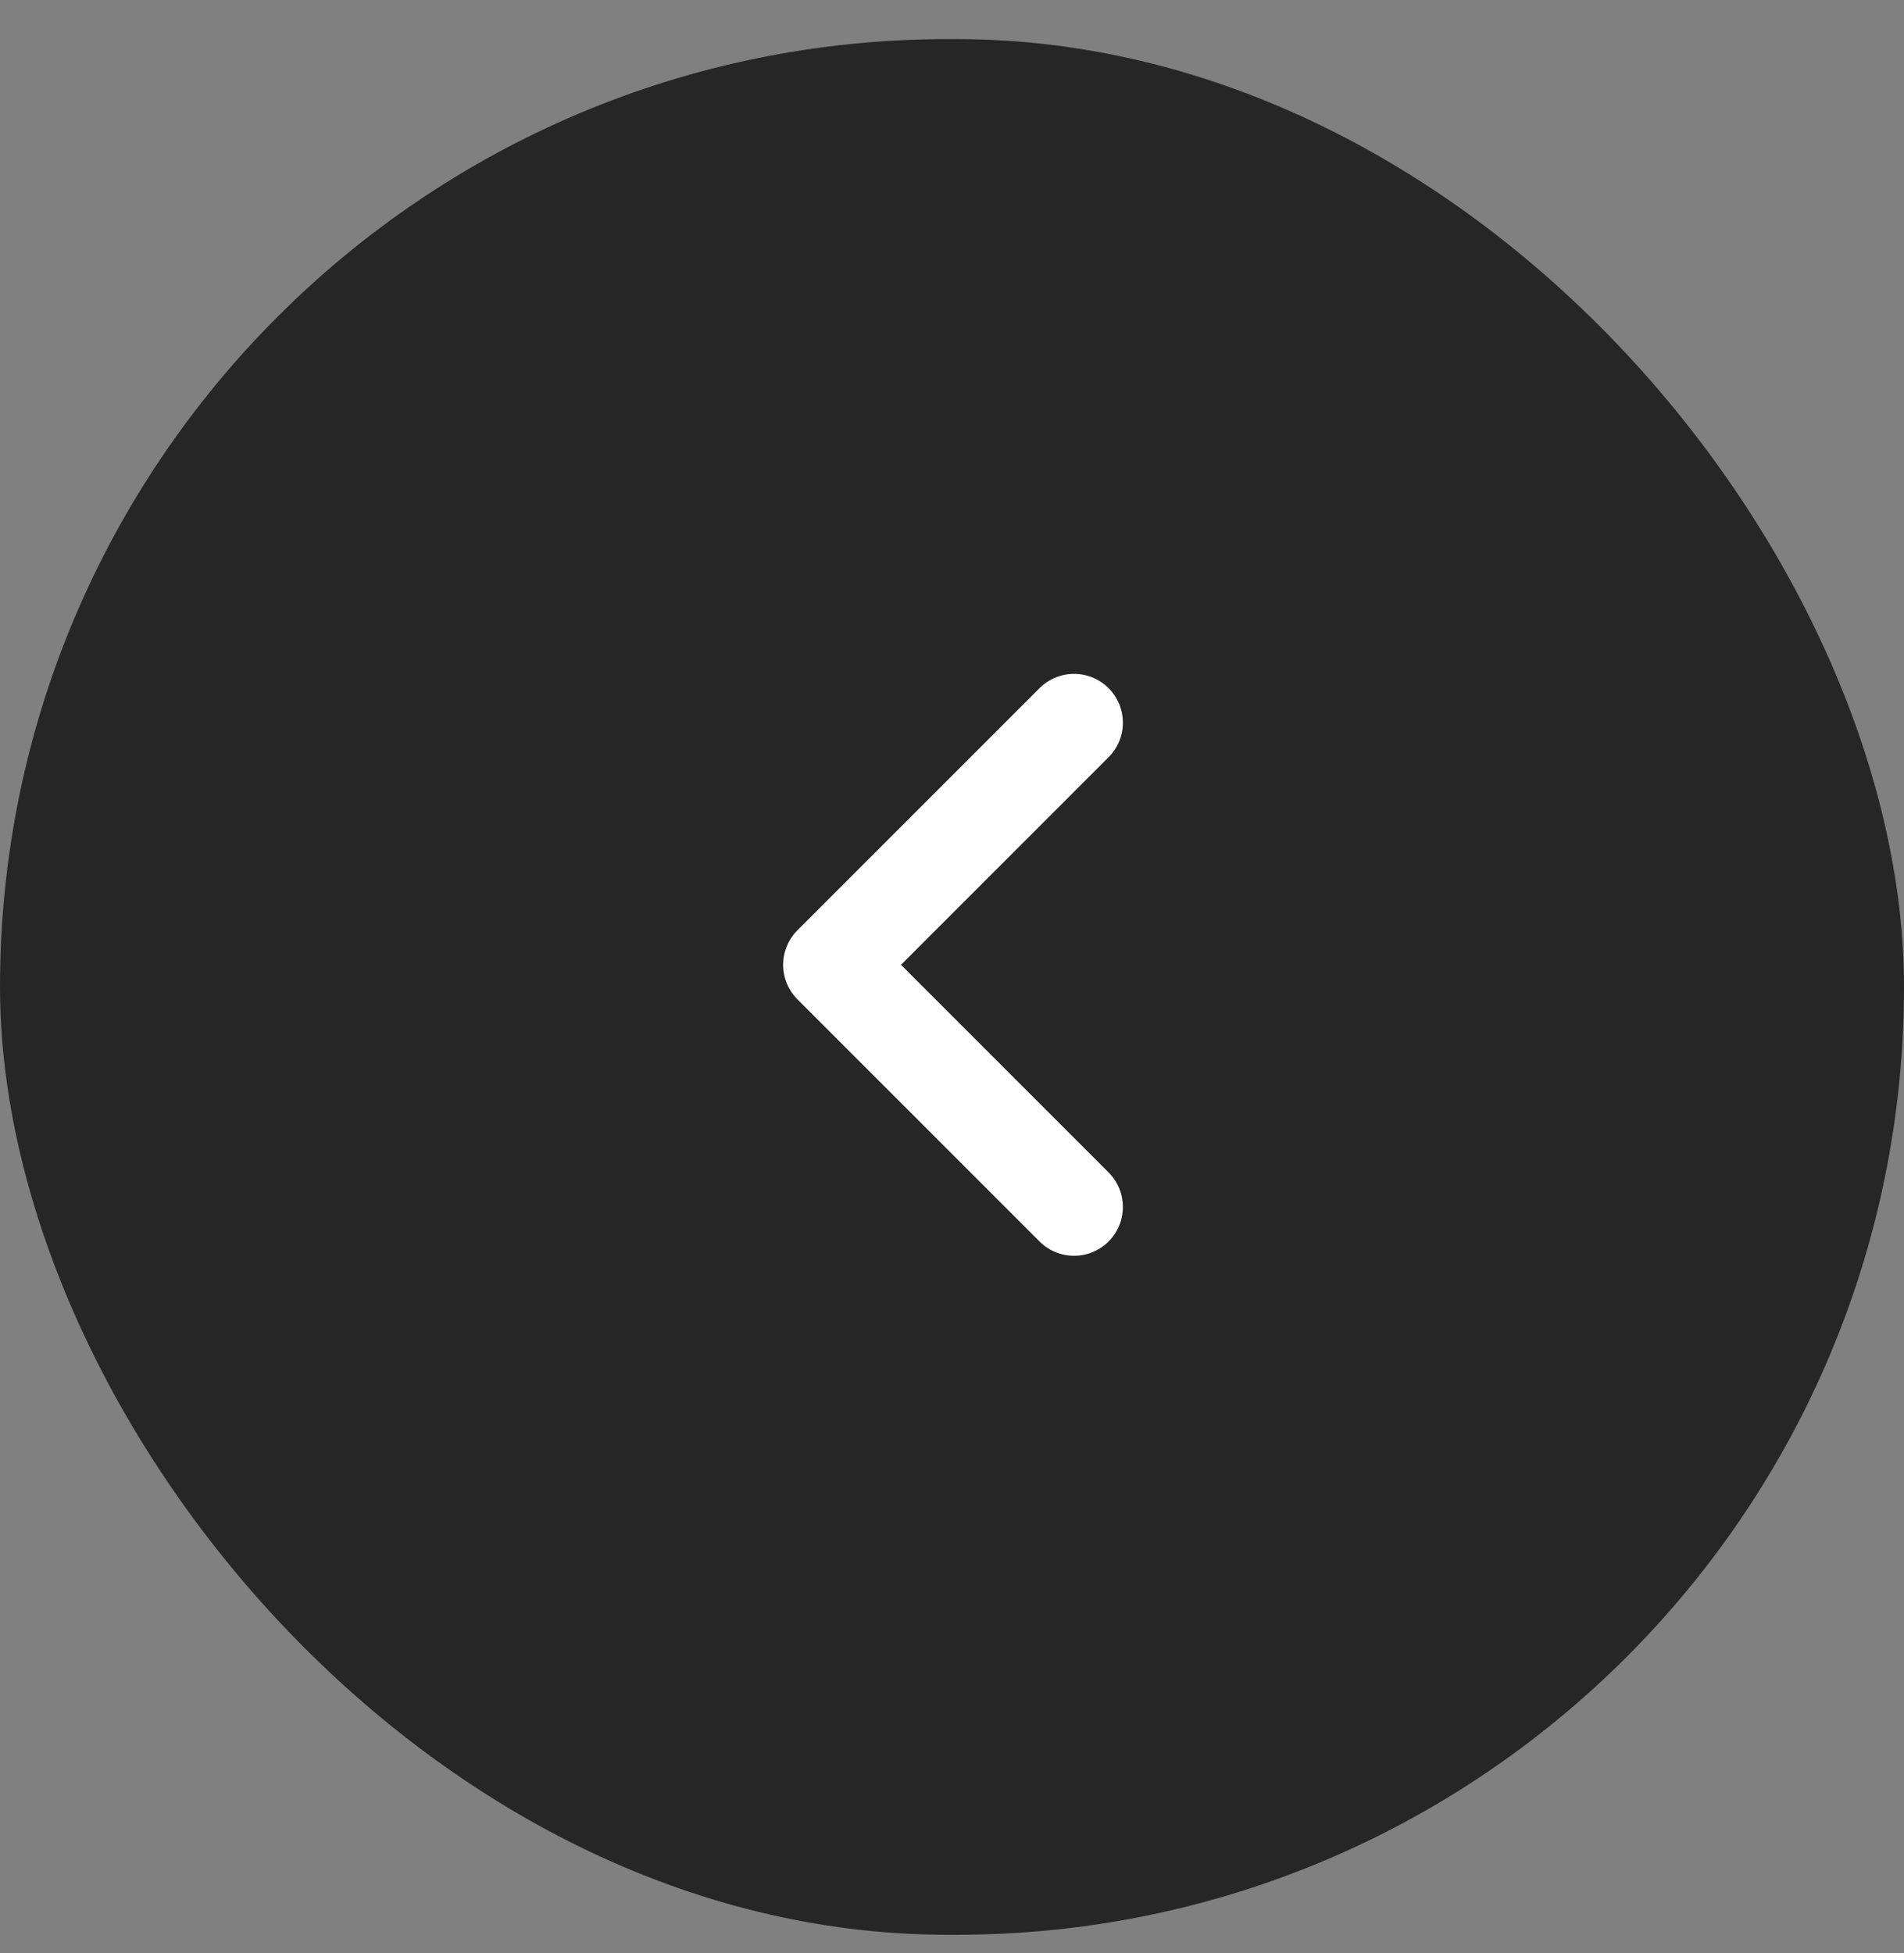
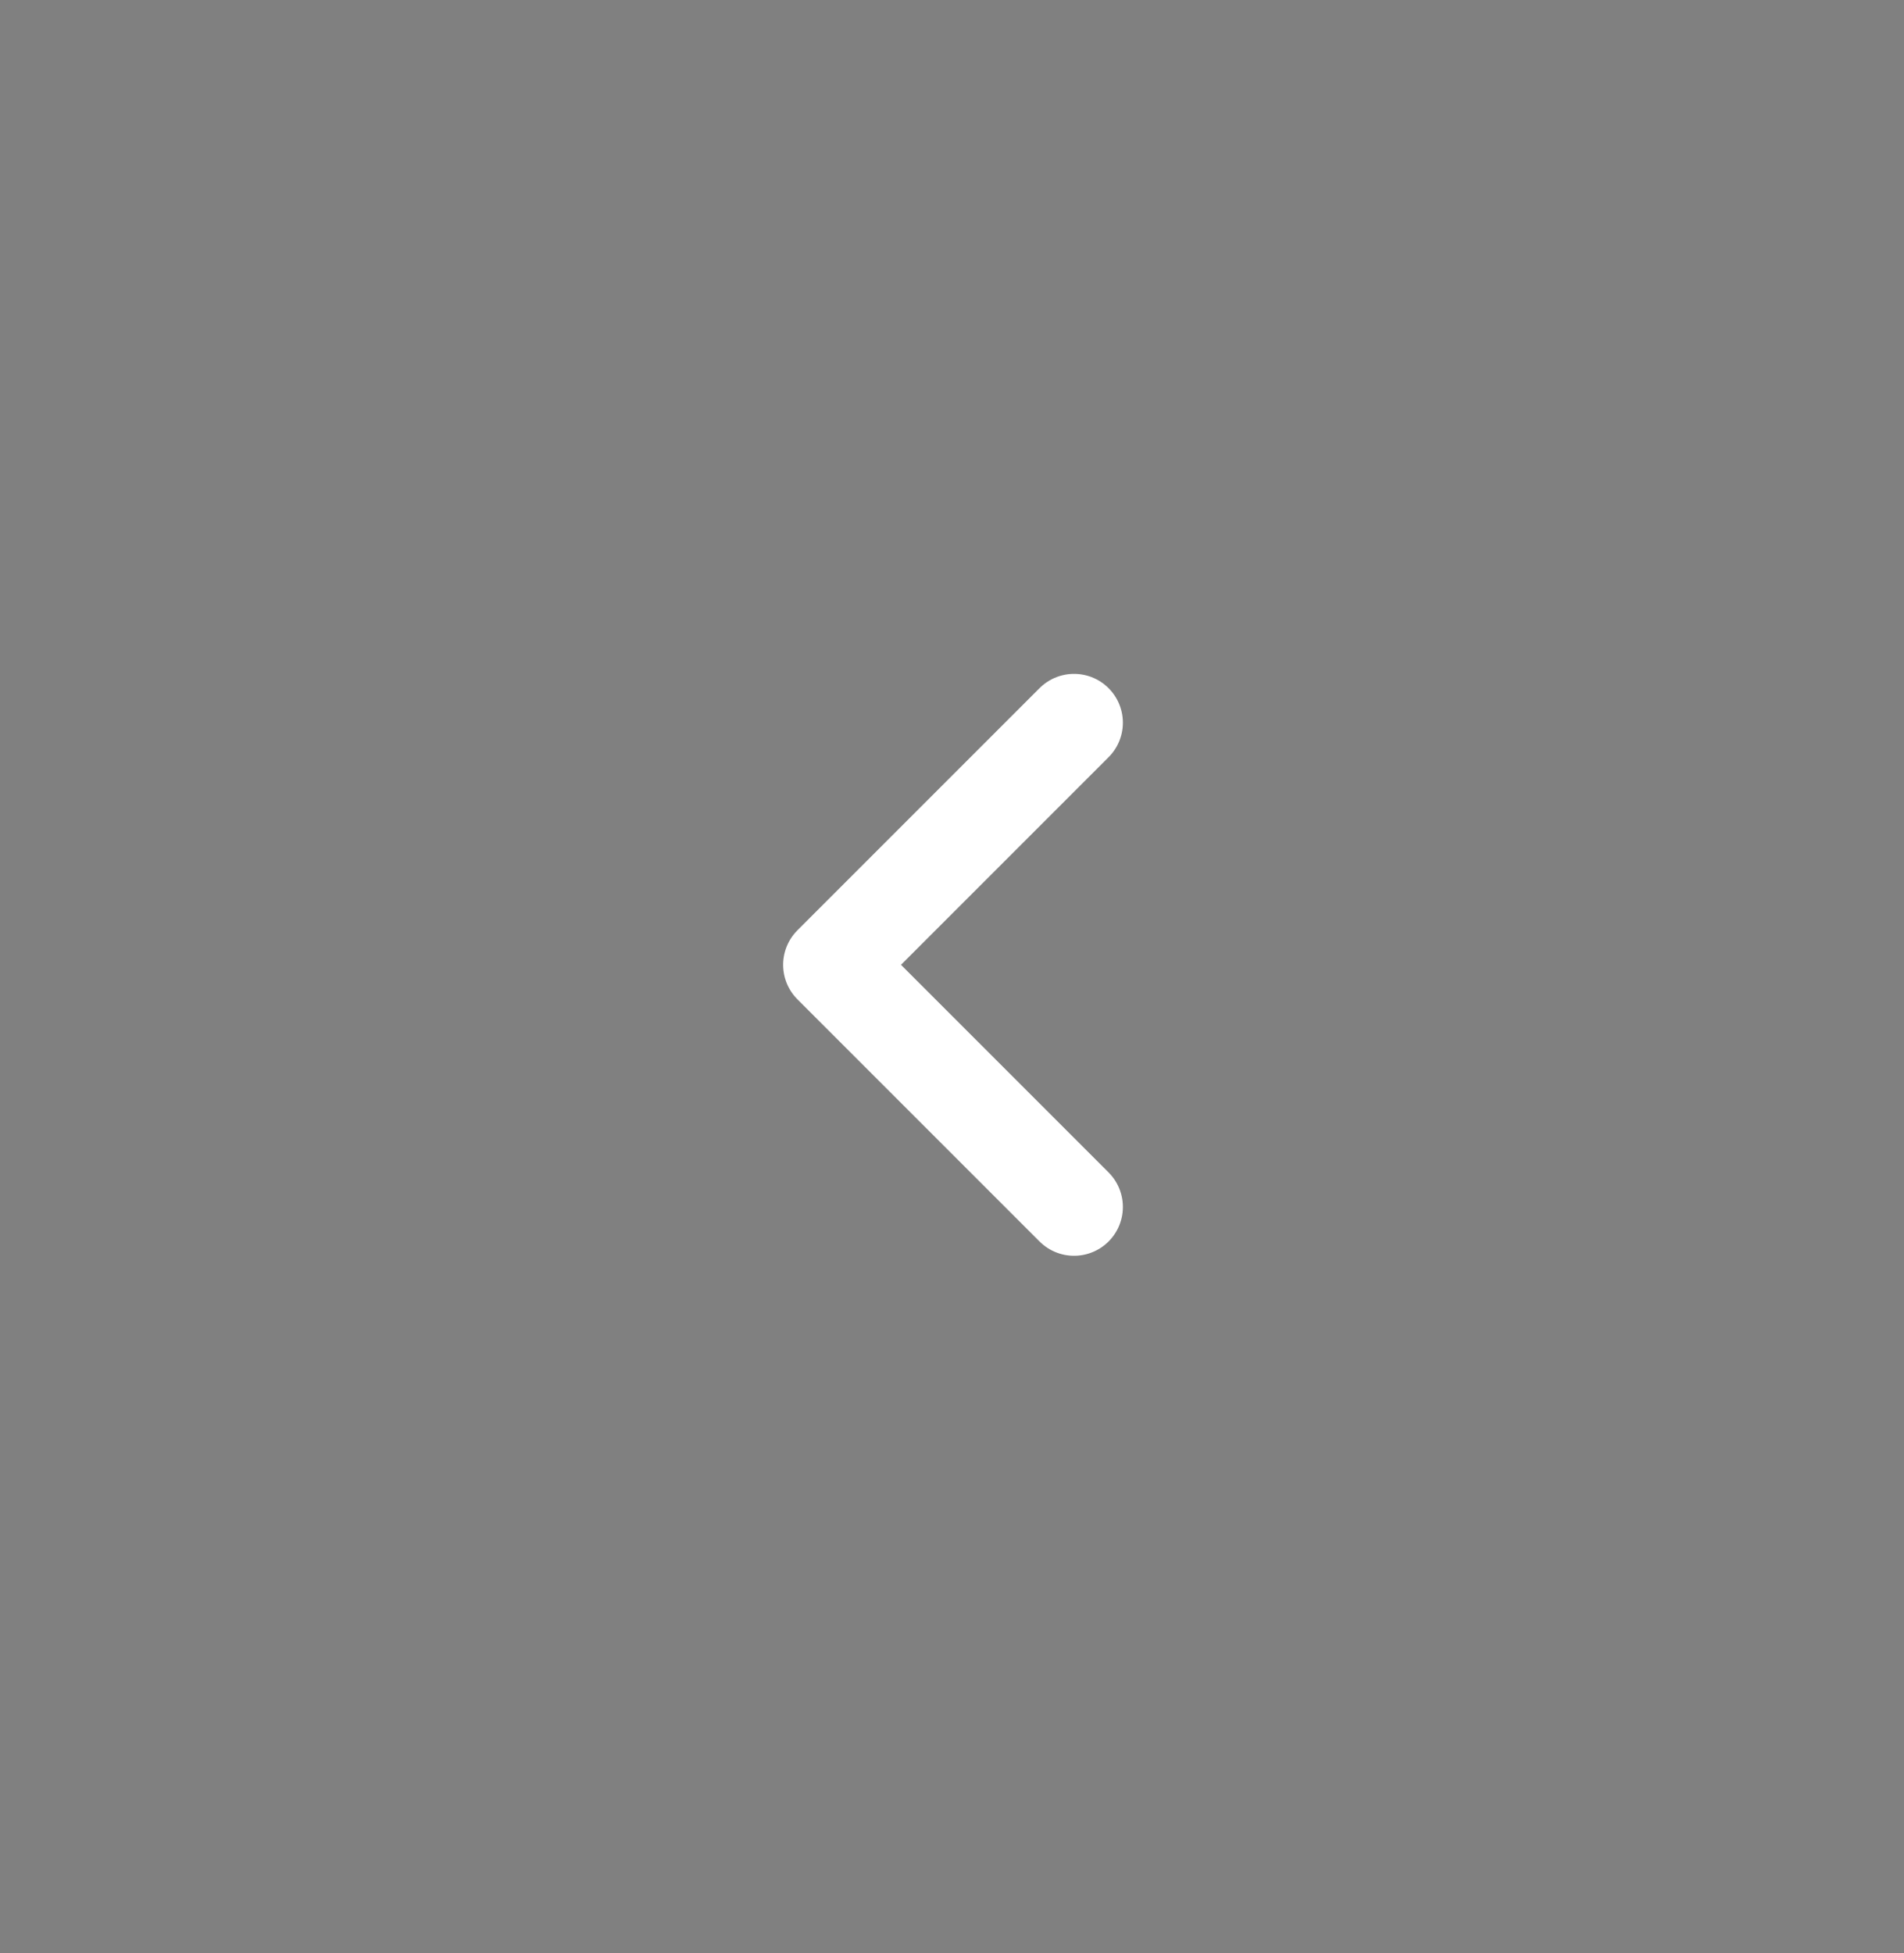
<svg xmlns="http://www.w3.org/2000/svg" width="39" height="40" viewBox="0 0 39 40" fill="none">
  <rect x="0" y="0" width="39" height="40" fill="#808080" stroke="none" />
  <g id="Frame 61">
-     <rect y="0.801" width="39" height="38.824" rx="19.412" fill="black" fill-opacity="0.7" />
    <path id="Vector 6" d="M22 14.801L17.041 19.76L22 24.719" stroke="white" stroke-width="2" stroke-linecap="round" stroke-linejoin="round" />
  </g>
</svg>